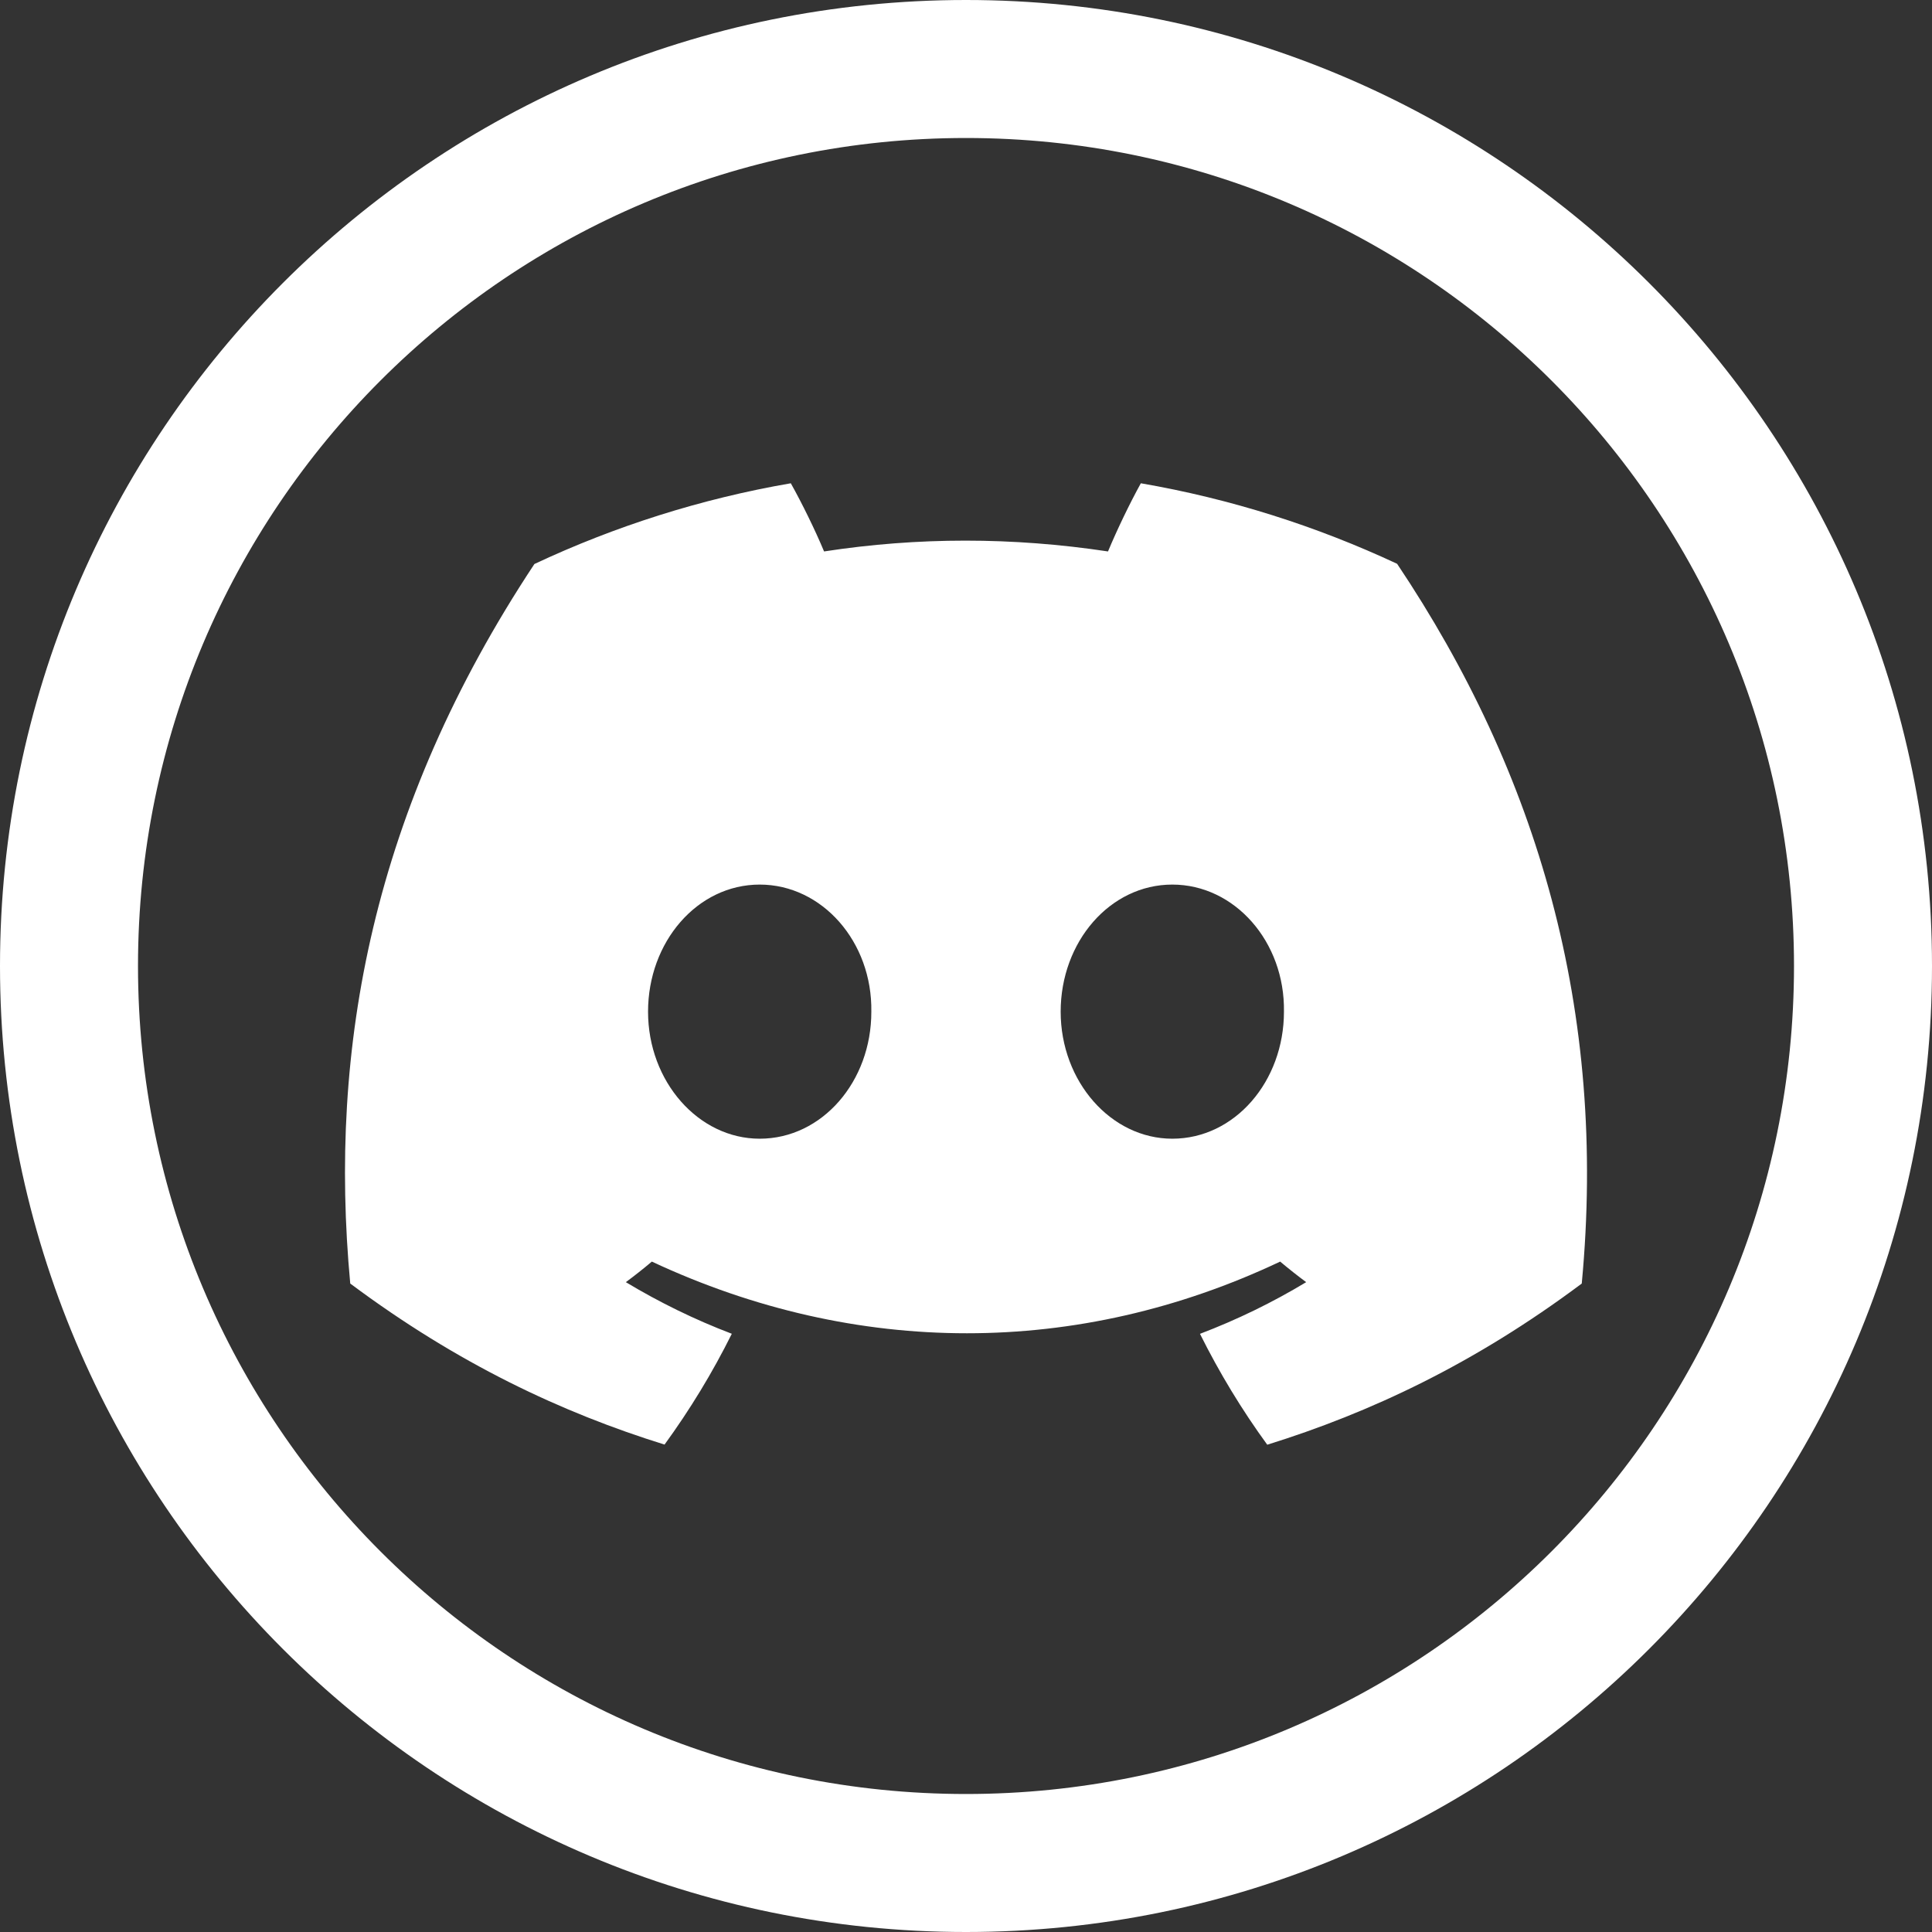
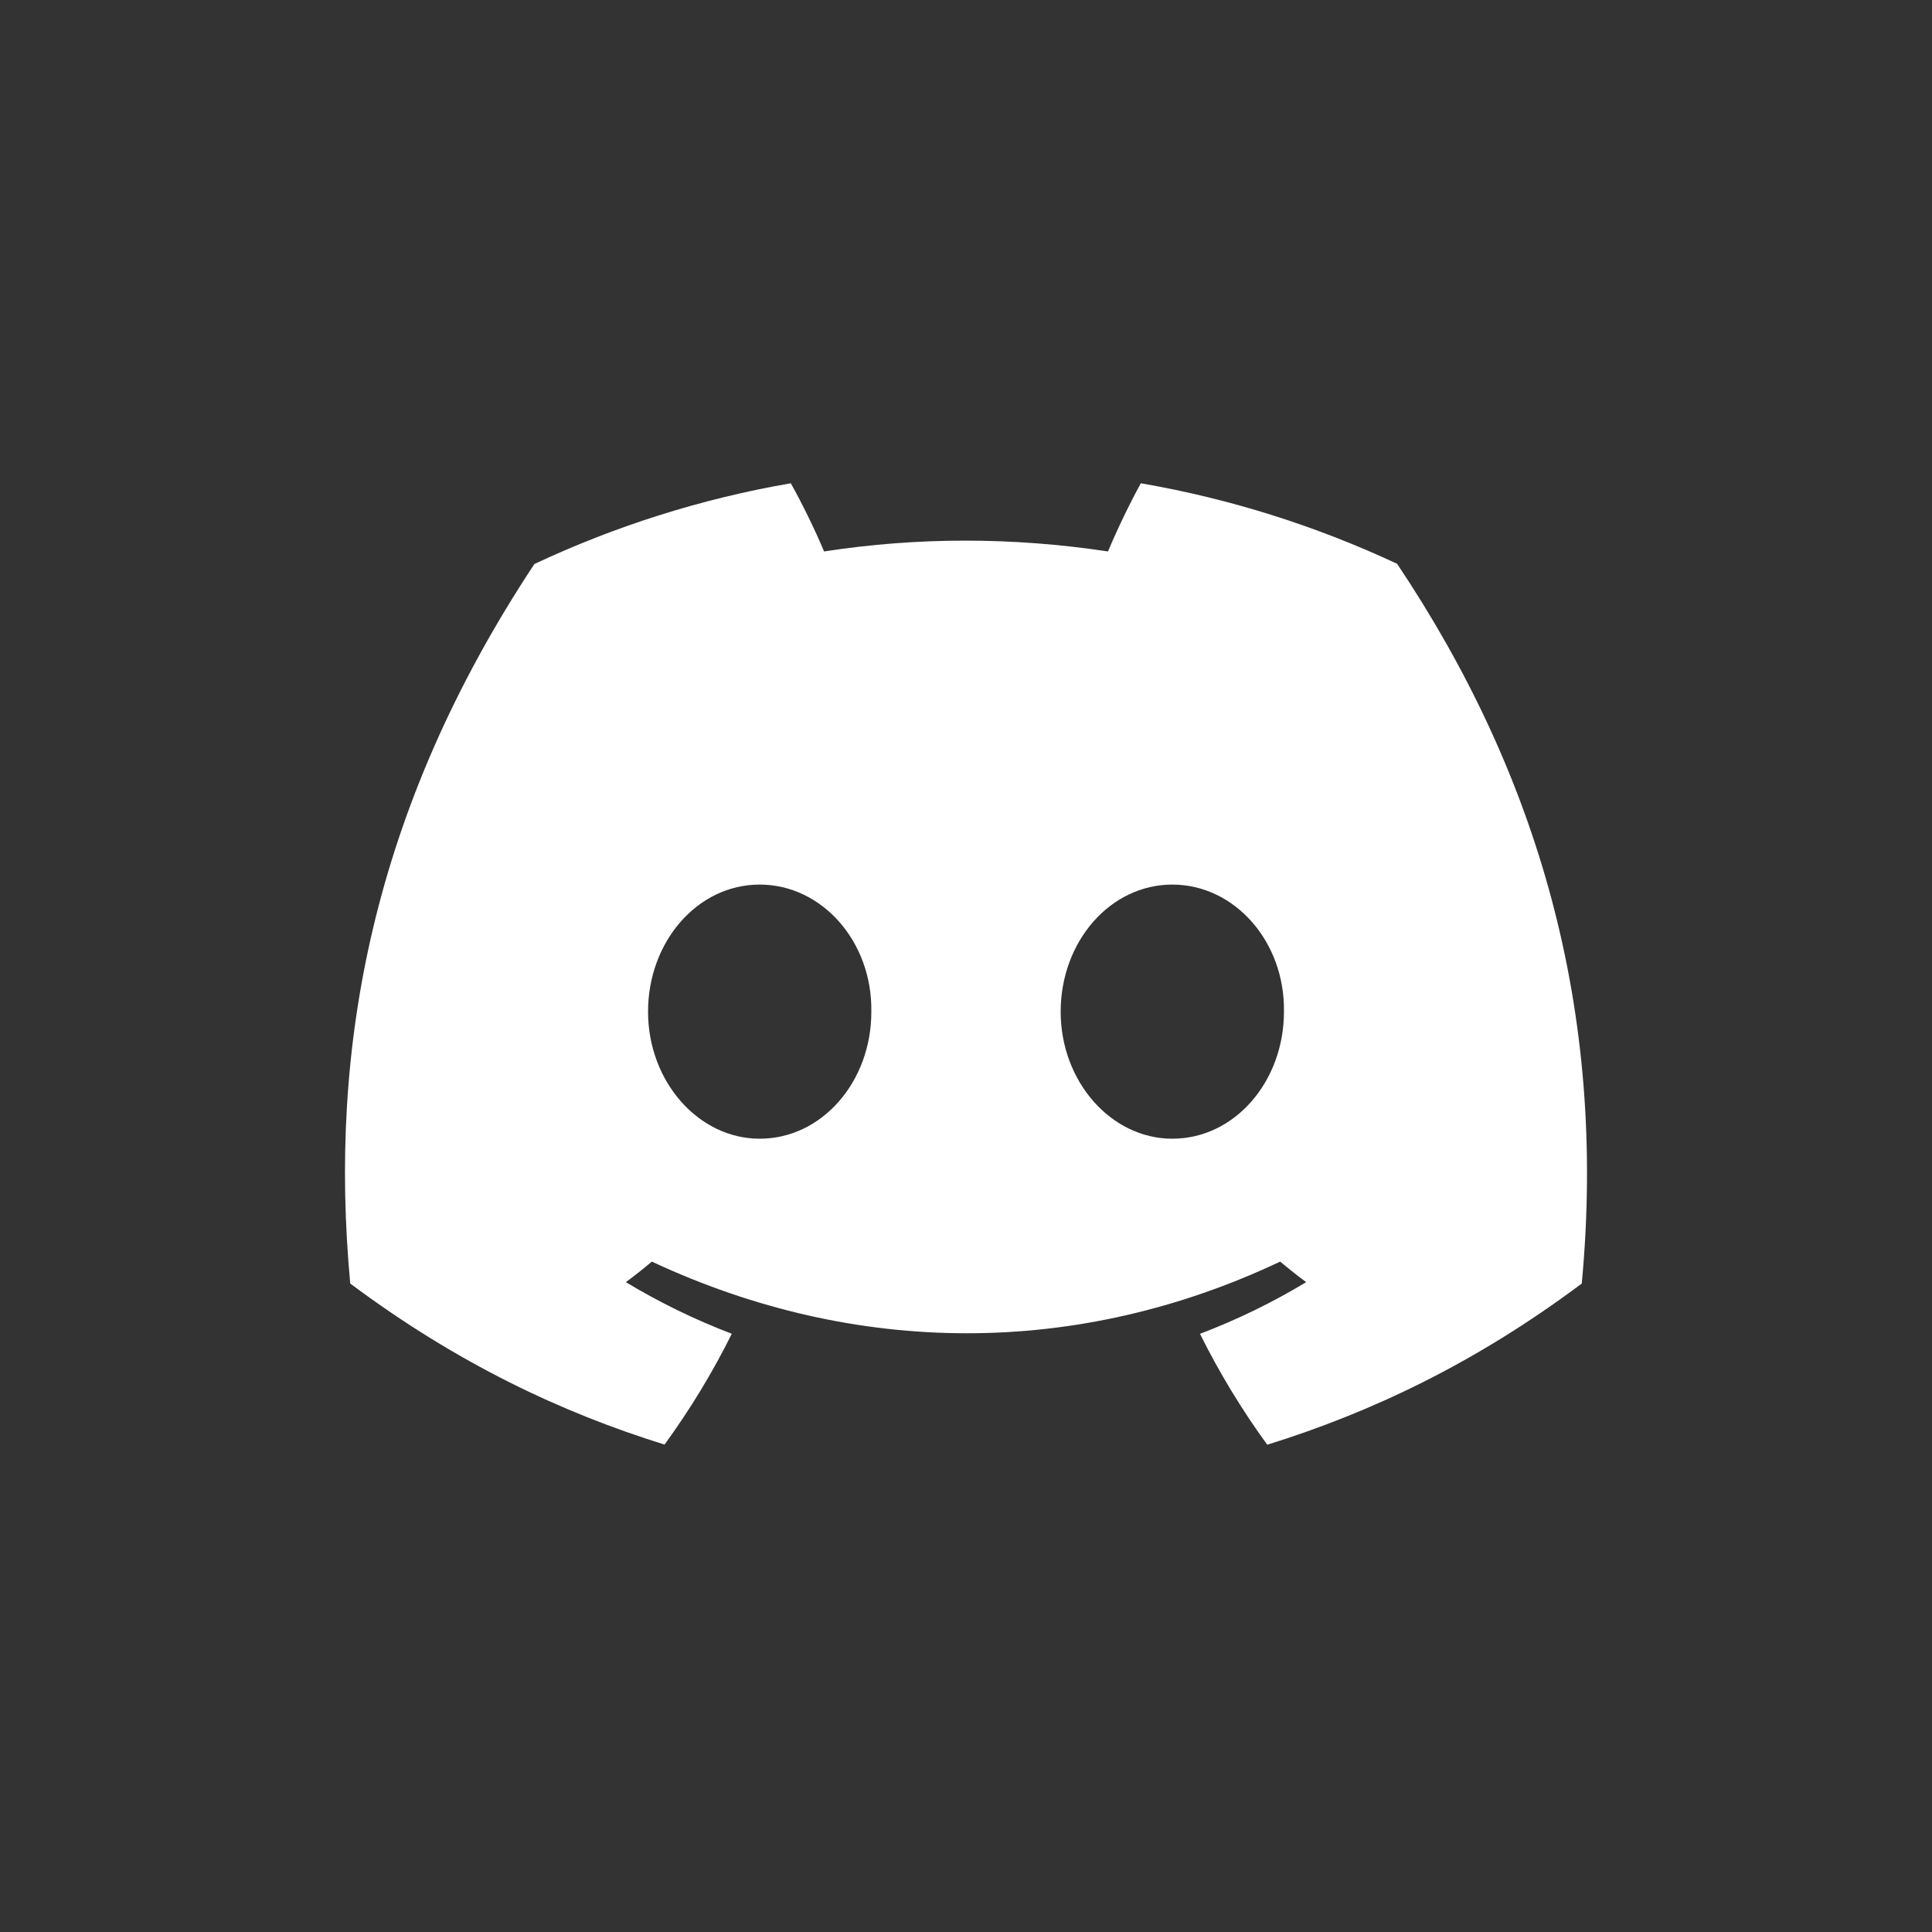
<svg xmlns="http://www.w3.org/2000/svg" width="28" height="28" viewBox="0 0 28 28" fill="none">
  <rect x="0" y="0" width="28" height="28" fill="#333333" stroke="none" />
-   <path fill-rule="evenodd" clip-rule="evenodd" d="M14 28C6.268 28 0 21.732 0 14C0 6.268 6.268 0 14 0C21.732 0 28 6.268 28 14C28 21.732 21.732 28 14 28ZM14 26C20.627 26 26 20.627 26 14C26 7.373 20.627 2 14 2C7.373 2 2 7.373 2 14C2 20.627 7.373 26 14 26Z" fill="white" />
  <path d="M20.248 8.171C19.082 7.626 17.837 7.229 16.534 7.004C16.374 7.293 16.187 7.682 16.058 7.992C14.674 7.783 13.302 7.783 11.943 7.992C11.814 7.682 11.623 7.293 11.461 7.004C10.158 7.229 8.91 7.627 7.745 8.174C5.395 11.725 4.758 15.188 5.076 18.602C6.635 19.766 8.146 20.474 9.631 20.936C9.998 20.432 10.325 19.895 10.606 19.33C10.07 19.126 9.556 18.874 9.07 18.582C9.199 18.487 9.325 18.387 9.447 18.284C12.409 19.669 15.627 19.669 18.553 18.284C18.676 18.387 18.802 18.487 18.93 18.582C18.443 18.876 17.927 19.127 17.391 19.331C17.672 19.895 17.998 20.433 18.366 20.938C19.853 20.475 21.365 19.768 22.924 18.602C23.297 14.645 22.285 11.213 20.248 8.171ZM11.01 16.503C10.121 16.503 9.392 15.673 9.392 14.662C9.392 13.651 10.105 12.82 11.01 12.82C11.915 12.82 12.644 13.65 12.628 14.662C12.63 15.673 11.915 16.503 11.01 16.503ZM16.99 16.503C16.101 16.503 15.372 15.673 15.372 14.662C15.372 13.651 16.085 12.82 16.99 12.82C17.895 12.82 18.624 13.65 18.608 14.662C18.608 15.673 17.895 16.503 16.99 16.503Z" fill="white" />
</svg>